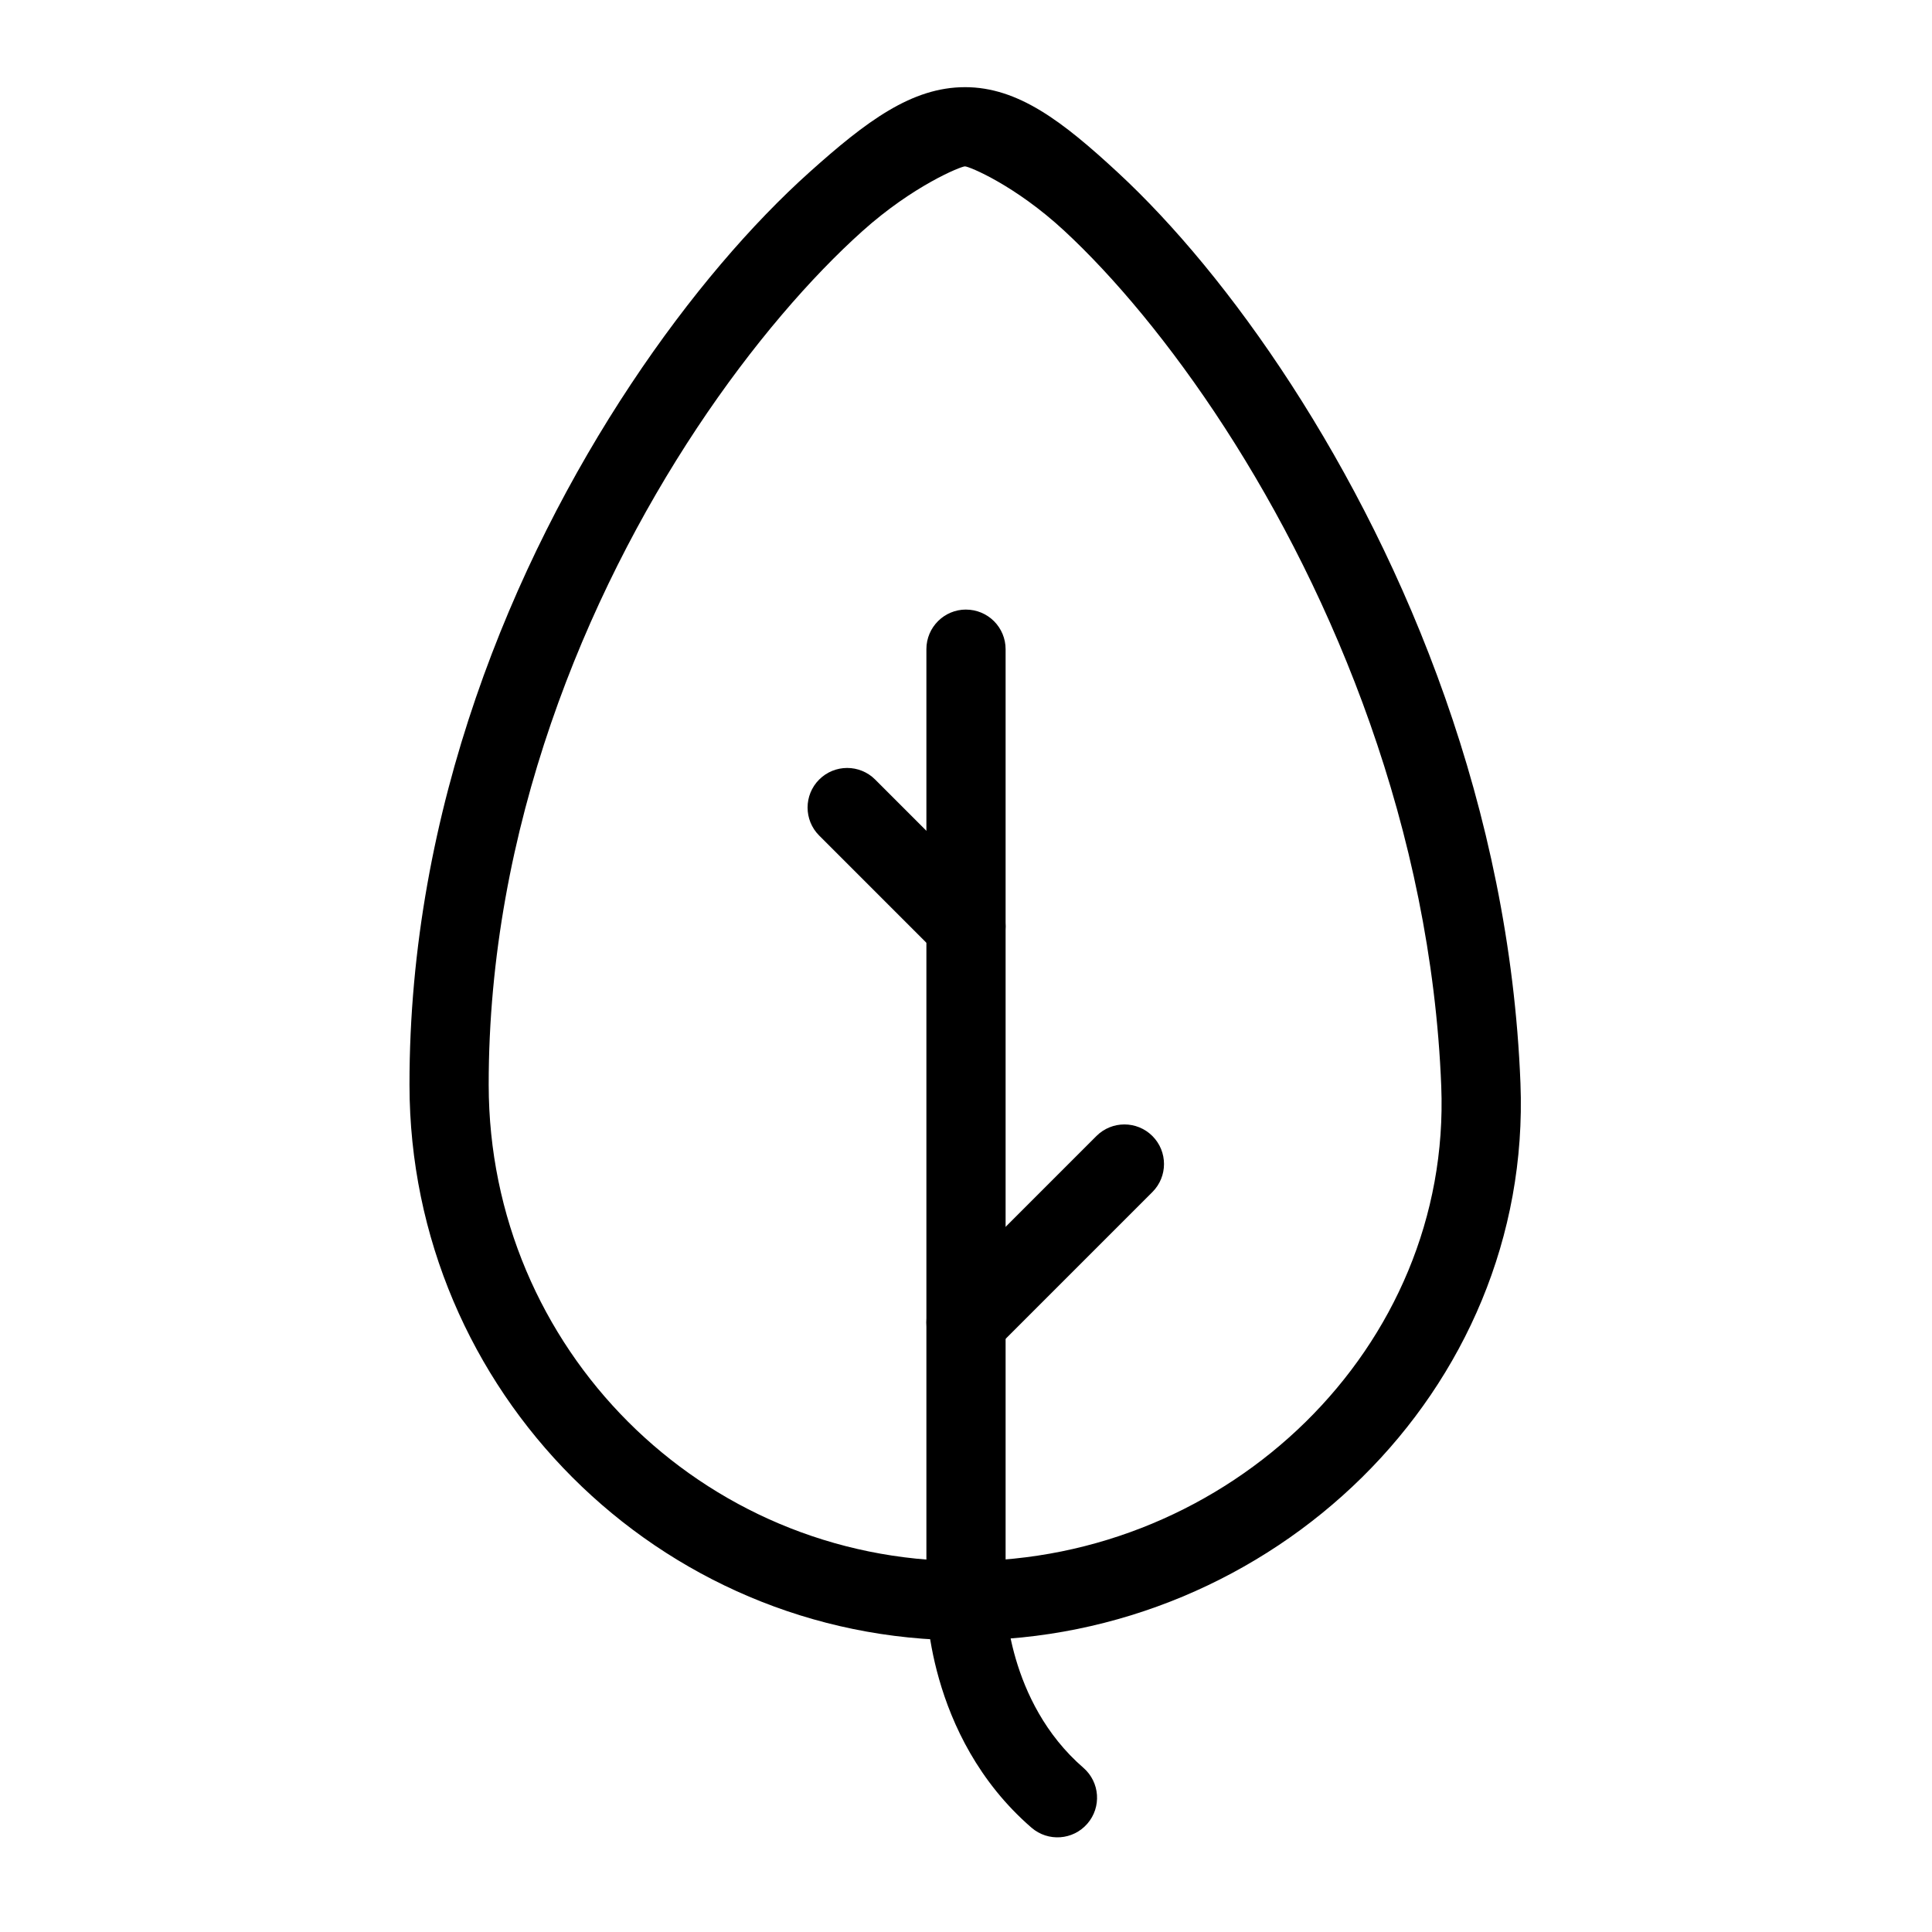
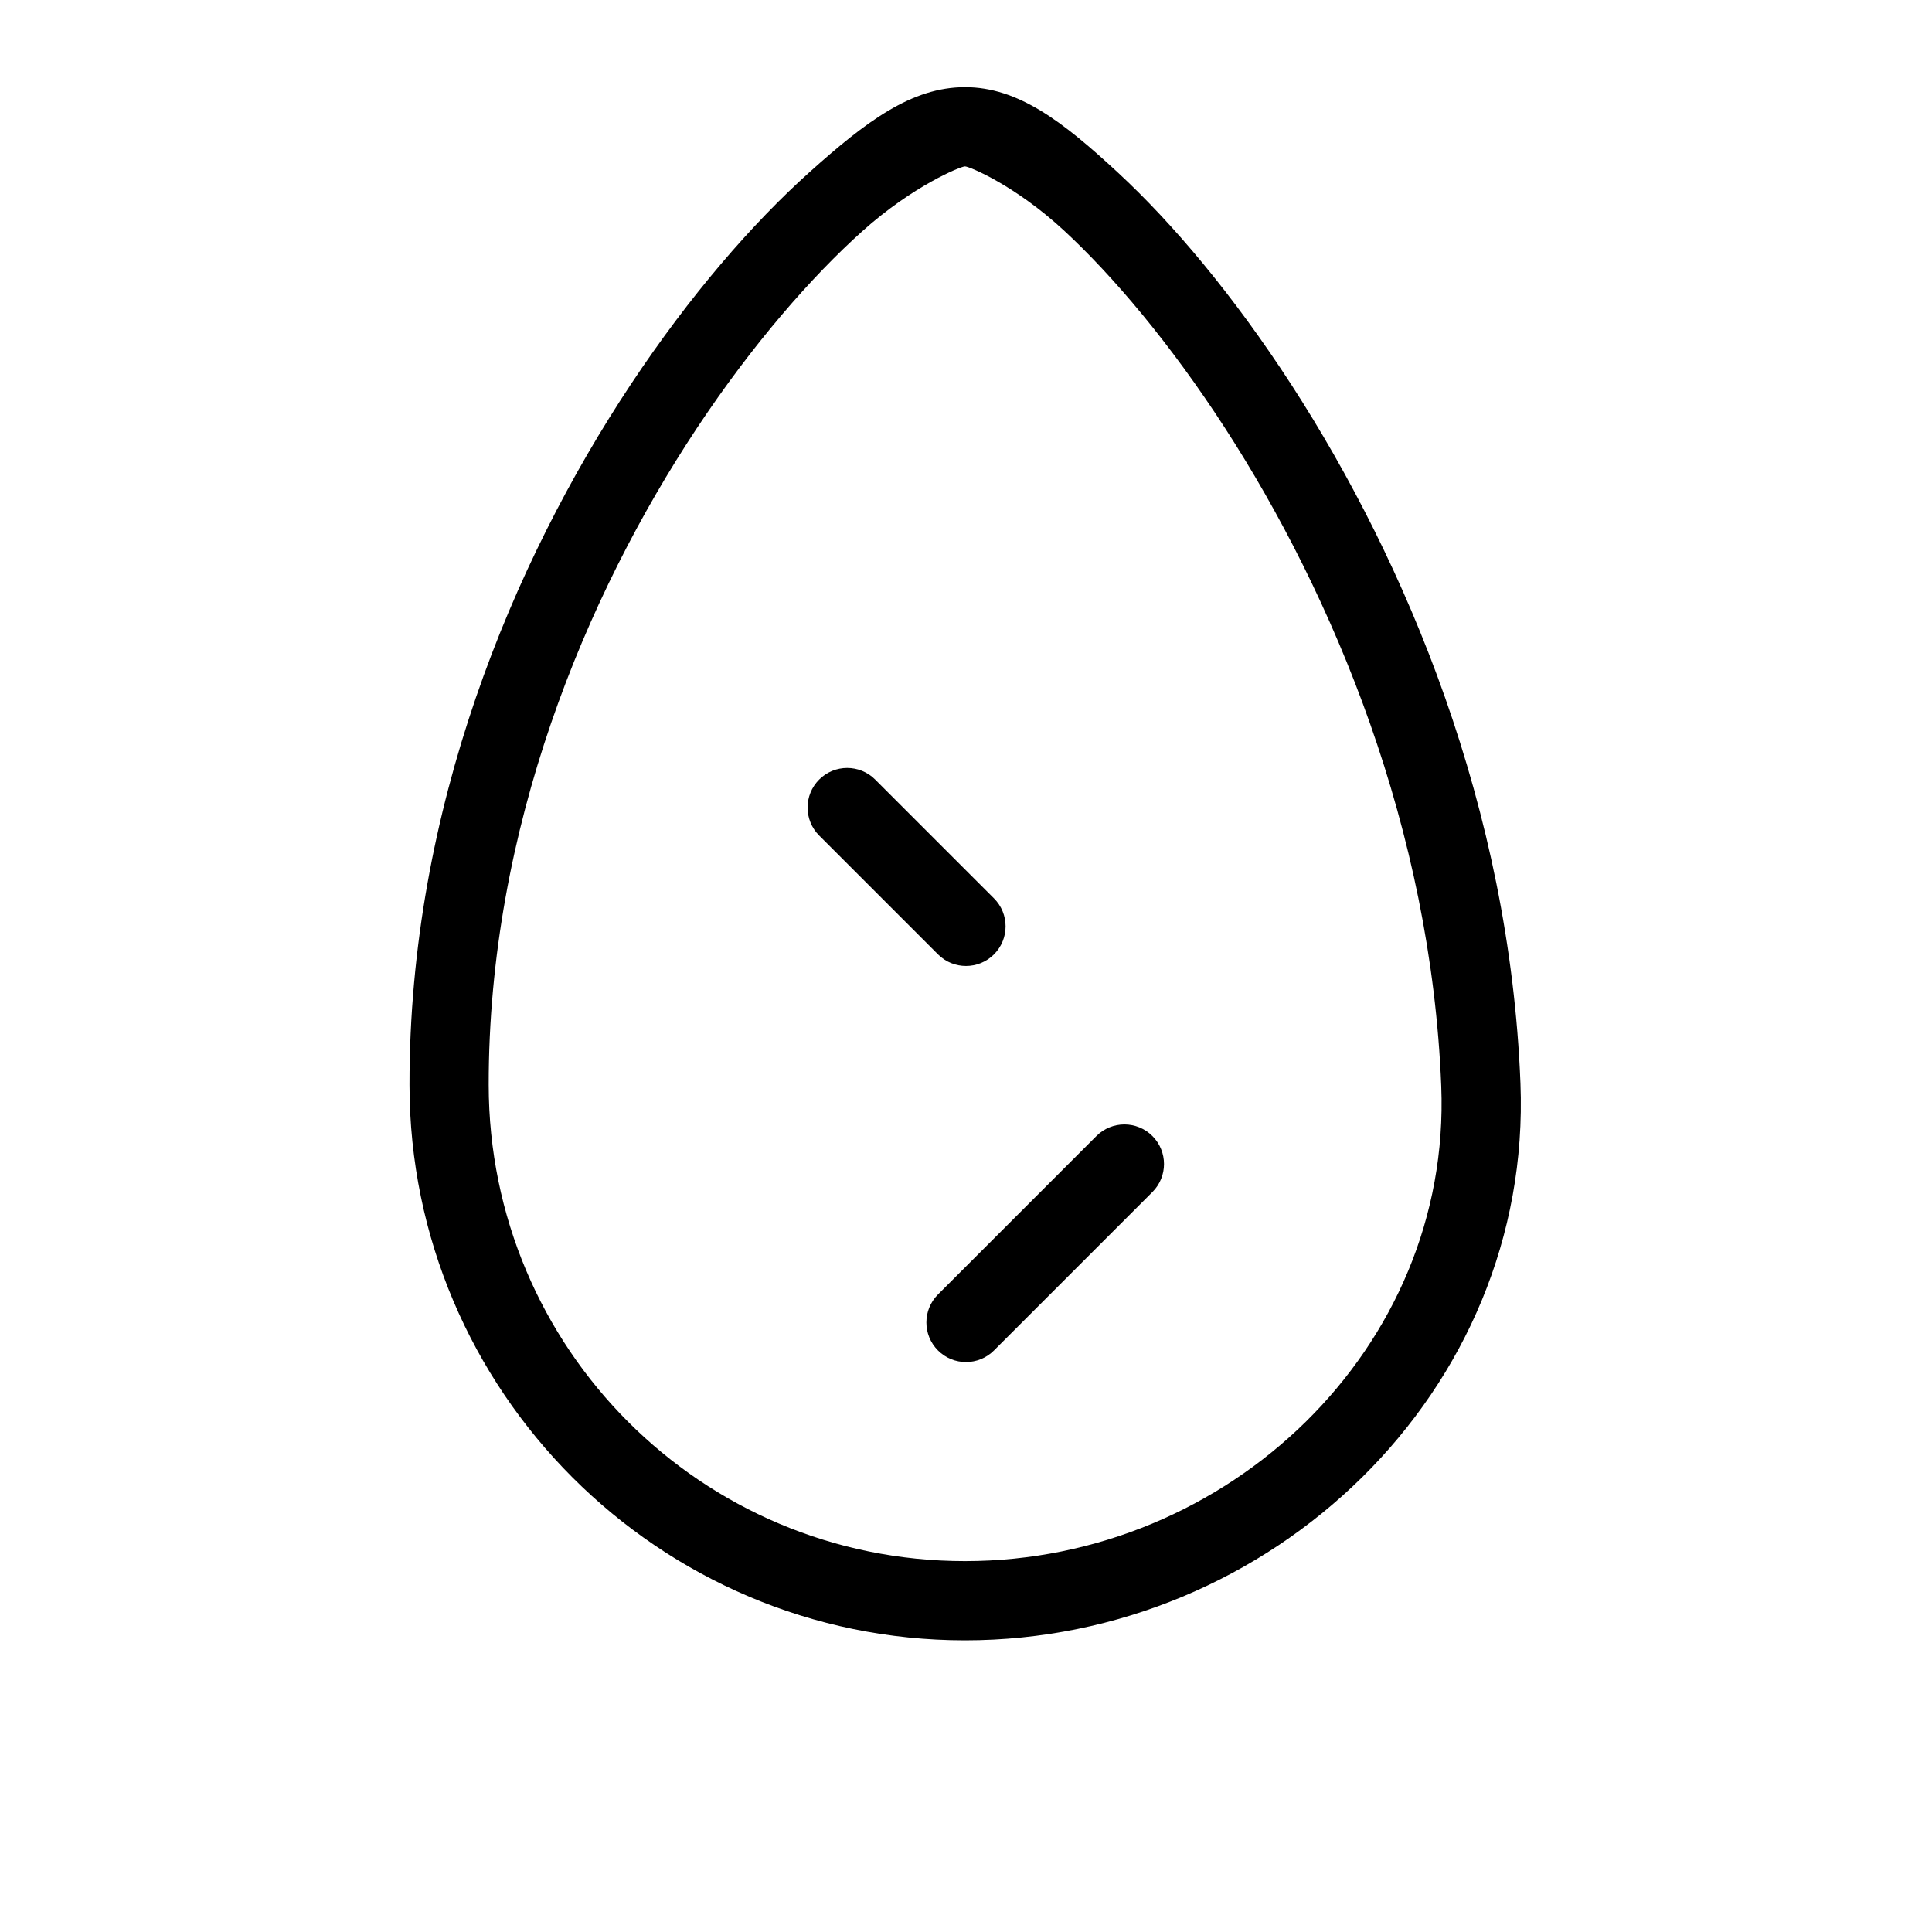
<svg xmlns="http://www.w3.org/2000/svg" fill="#000000" width="800px" height="800px" version="1.1" viewBox="144 144 512 512">
  <g>
    <path d="m399.73 167.1c-14.094 0-26.141 9.016-41.207 22.531-15.062 13.512-31.68 32.605-47.332 56.211-31.301 47.211-58.727 112.48-58.672 185.65 0.062 81.164 66.039 147.21 147.21 147.21 81.184 0 150.41-66.02 147.21-147.62-2.859-72.91-30.184-137.98-60.719-185.14-15.27-23.578-31.344-42.68-45.961-56.211-14.621-13.535-26.438-22.633-40.527-22.633zm0 20.992c1.098 0 13.285 5.004 26.281 17.035 12.996 12.031 28.16 29.969 42.578 52.234 28.84 44.531 54.688 106.4 57.359 174.54 2.719 69.285-56.395 125.81-126.22 125.81-69.832 0-126.16-56.379-126.22-126.22-0.051-67.883 25.699-129.57 55.188-174.05 14.742-22.234 30.414-40.141 43.852-52.191 13.434-12.051 26.086-17.16 27.184-17.16z" />
-     <path d="m400 305.54c-5.797 0-10.496 4.699-10.496 10.496v251.91s-0.305 36.02 27.859 60.414v-0.004c4.383 3.793 11.008 3.316 14.801-1.066 3.797-4.375 3.328-11-1.047-14.801-20.312-17.59-20.621-44.547-20.621-44.547v-251.9c0-2.785-1.105-5.453-3.074-7.422s-4.641-3.074-7.422-3.074z" />
    <path d="m434.56 445.06-41.984 41.984c-4.098 4.098-4.098 10.742 0 14.84 4.098 4.098 10.742 4.098 14.84 0l41.984-41.984c4.098-4.098 4.098-10.742 0-14.84s-10.742-4.098-14.84 0z" />
    <path d="m361.09 350.59c-4.098 4.098-4.098 10.742 0 14.84l31.488 31.488c4.098 4.098 10.742 4.098 14.84 0 4.098-4.098 4.098-10.742 0-14.84l-31.488-31.488c-4.098-4.098-10.742-4.098-14.84 0z" />
  </g>
</svg>